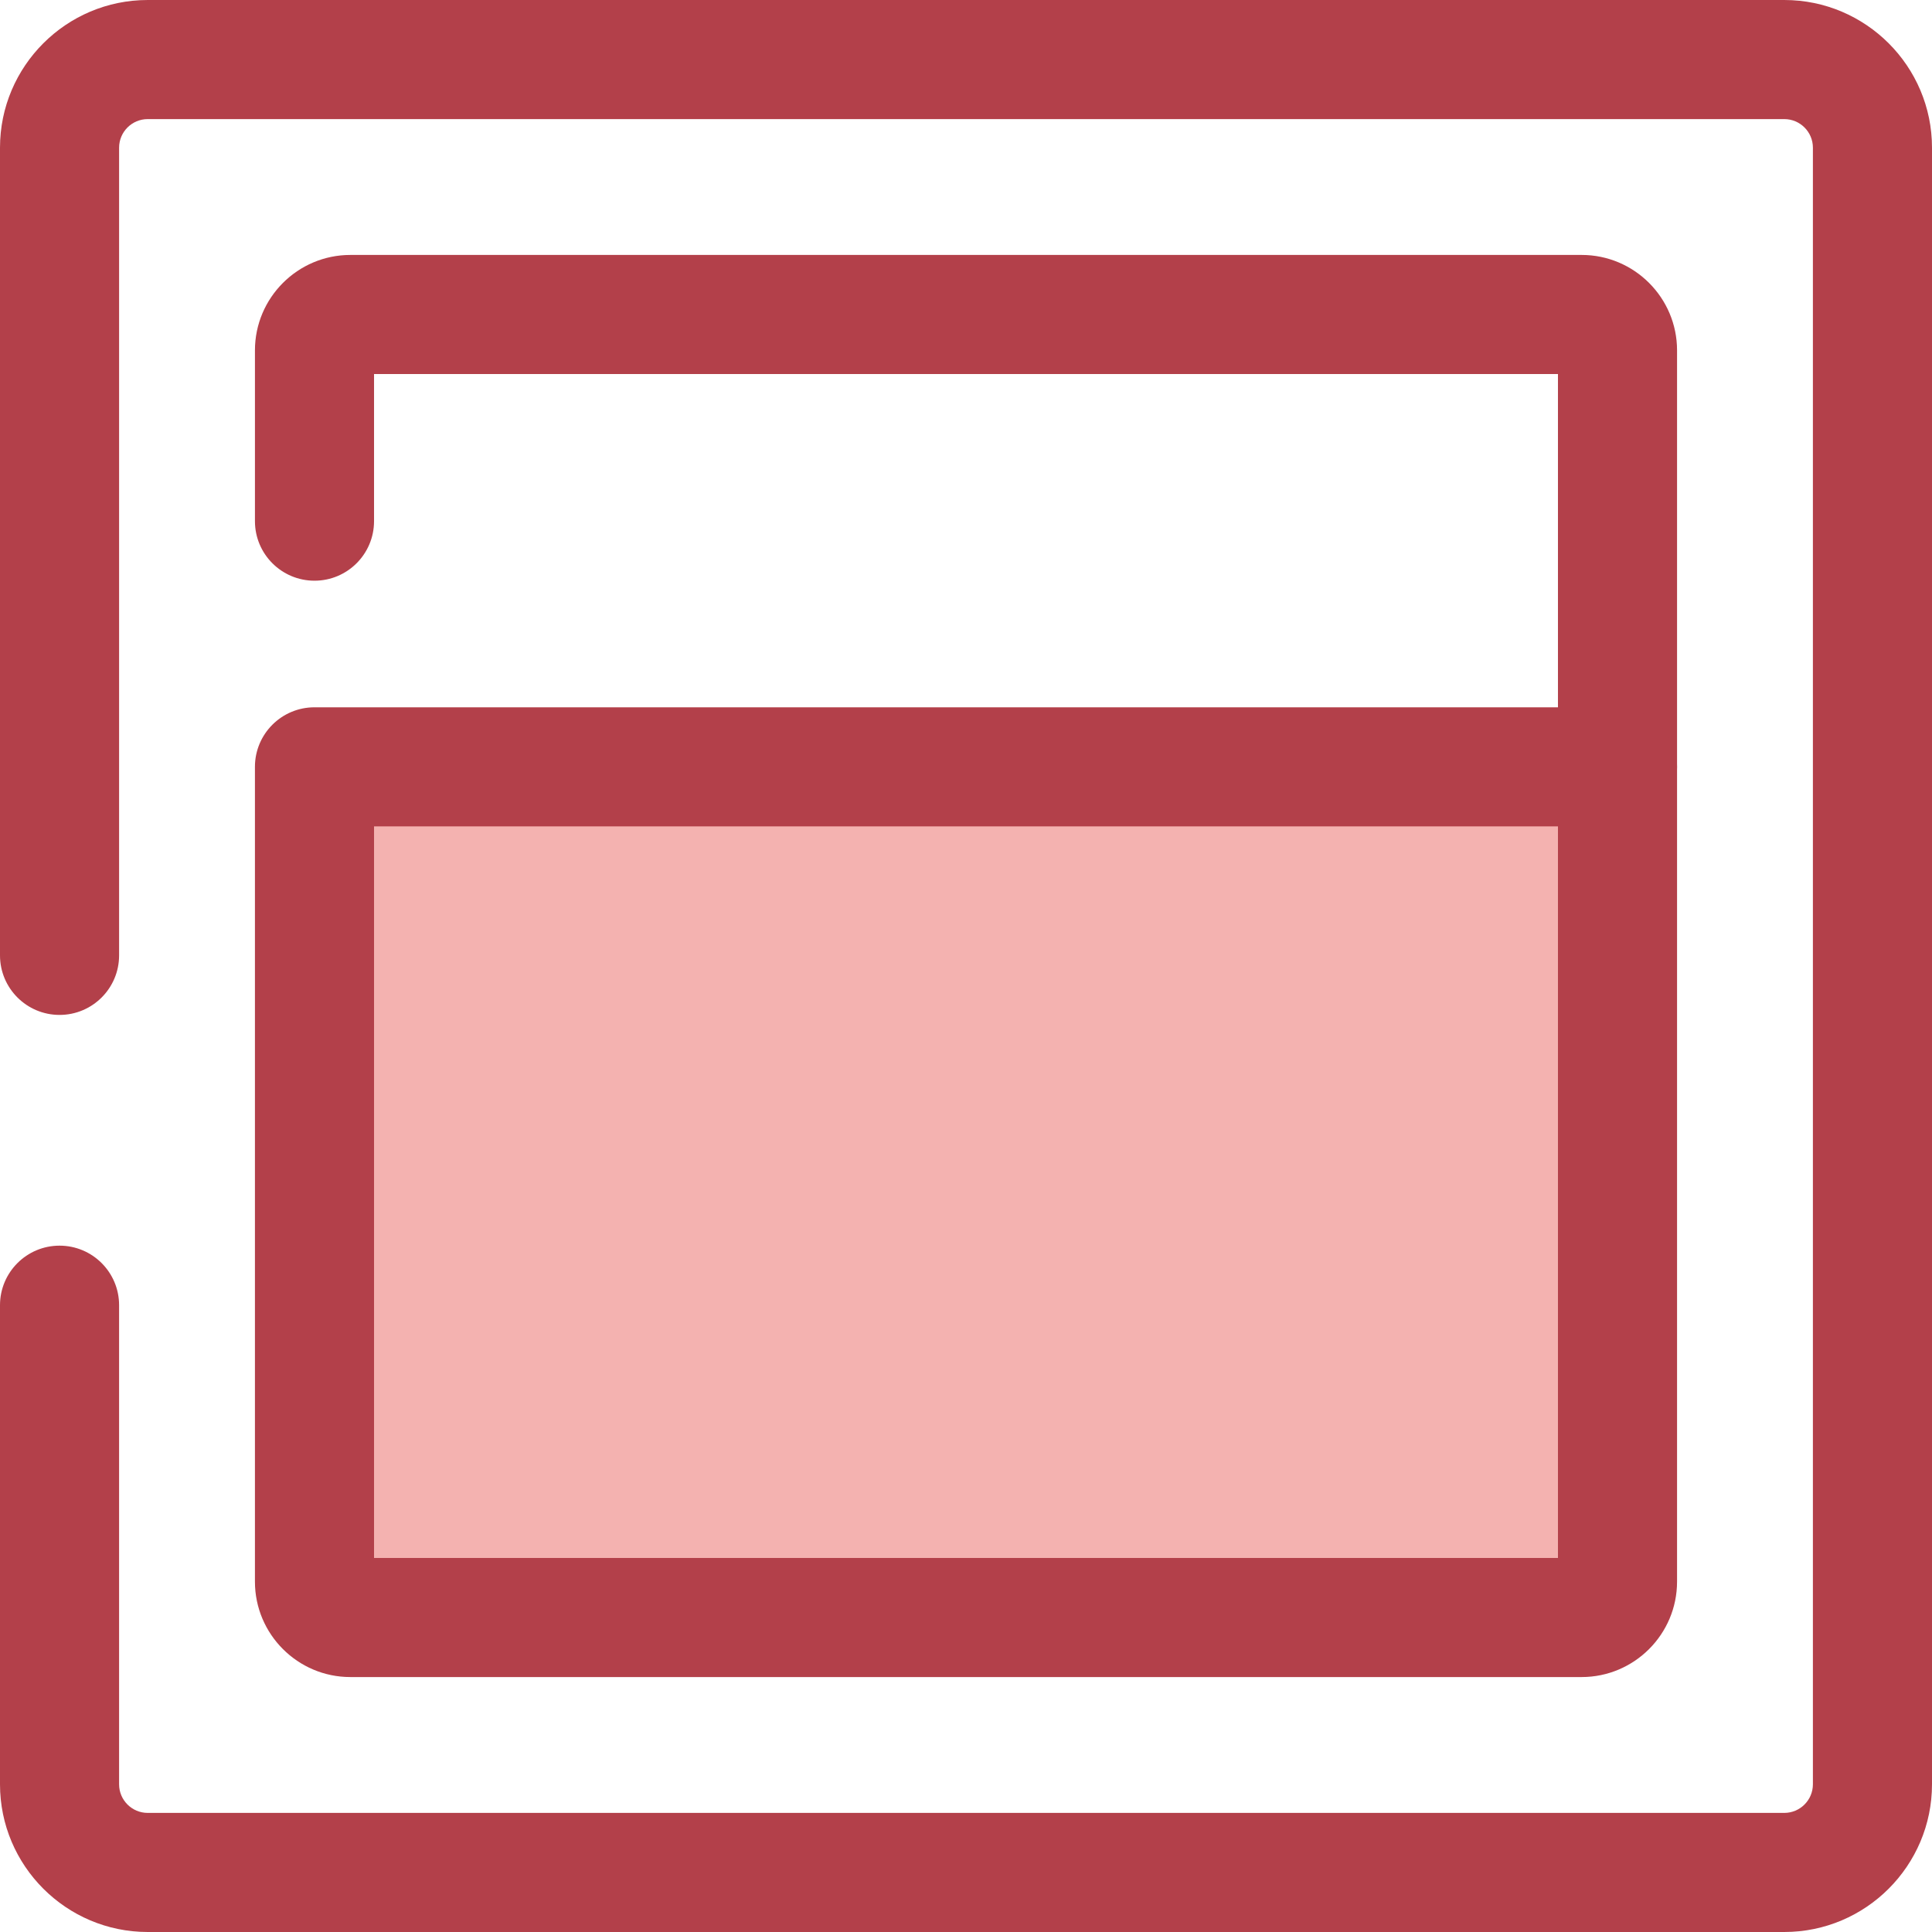
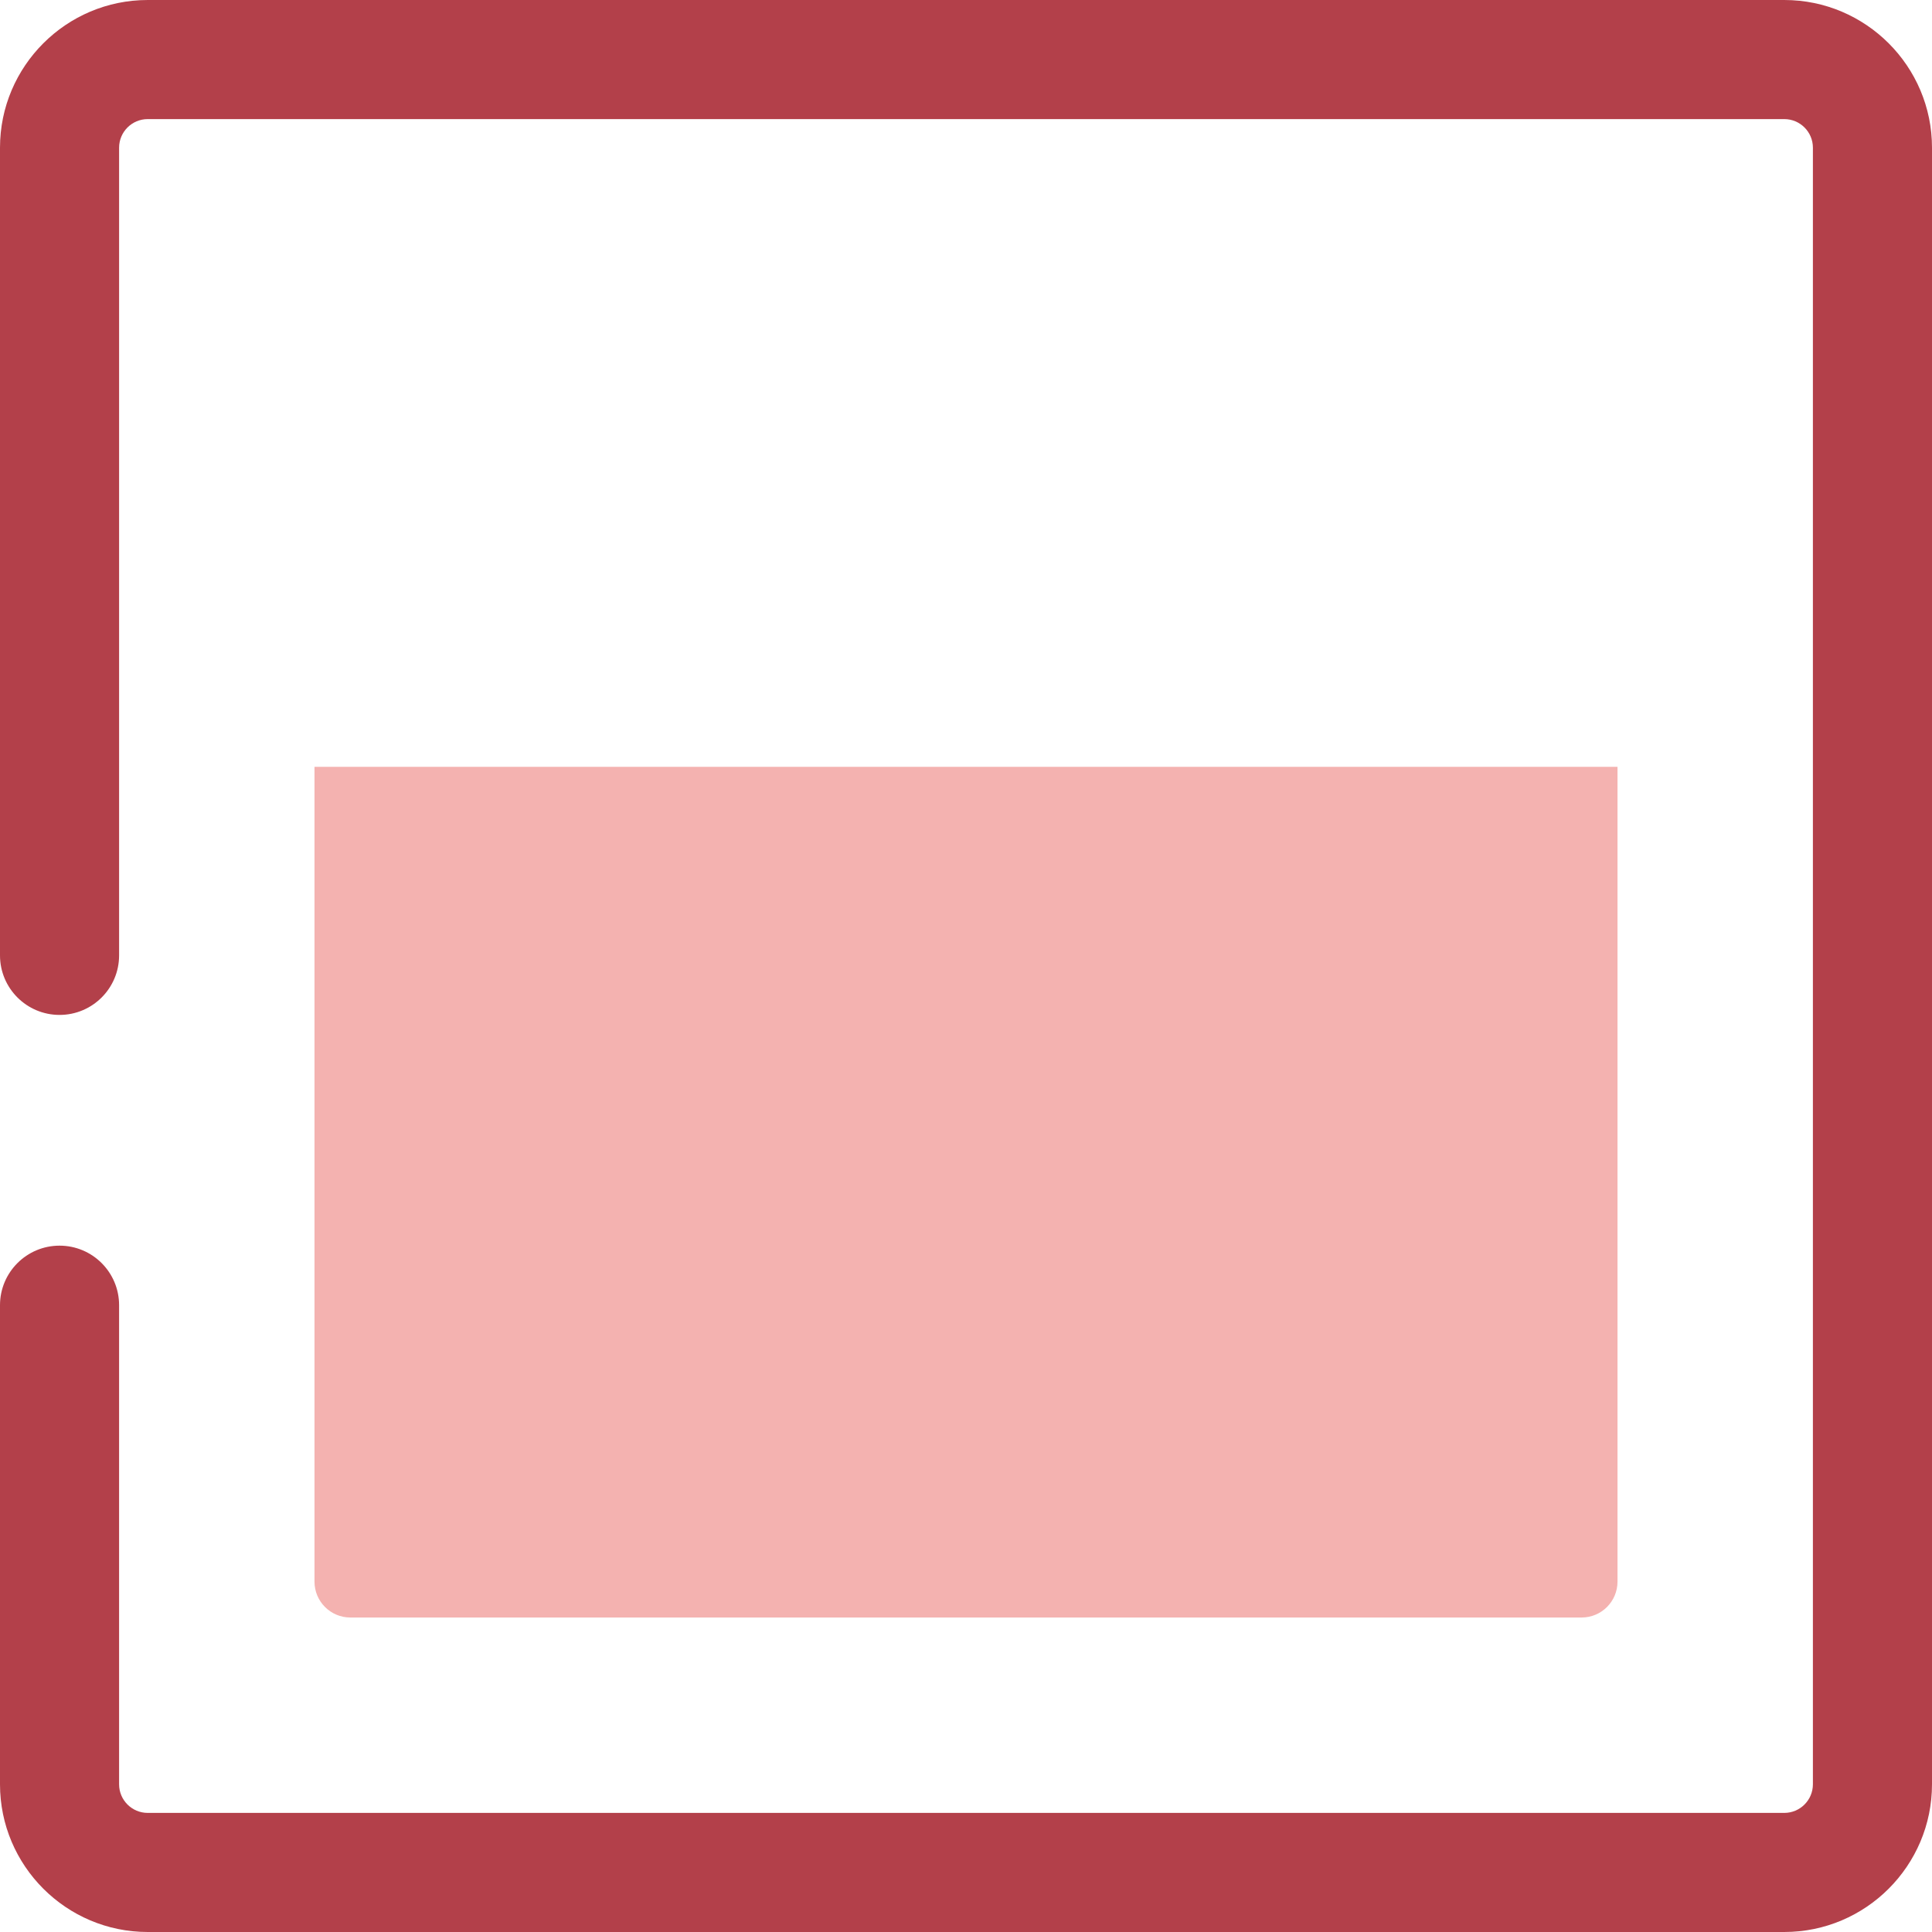
<svg xmlns="http://www.w3.org/2000/svg" height="800px" width="800px" version="1.1" id="Layer_1" viewBox="0 0 512.002 512.002" xml:space="preserve">
  <g>
    <path style="fill:#B3404A;" d="M472.862,512.001H39.14C17.558,512.001,0,494.443,0,472.862V345.894    c0-8.714,7.065-15.781,15.781-15.781s15.781,7.067,15.781,15.781v126.969c0,4.177,3.399,7.576,7.578,7.576h433.722    c4.177,0,7.578-3.398,7.578-7.576V39.139c0-4.177-3.399-7.576-7.578-7.576H39.14c-4.179,0-7.578,3.399-7.578,7.576v214.045    c0,8.714-7.065,15.781-15.781,15.781S0,261.898,0,253.184V39.139C0,17.559,17.558,0.001,39.14,0.001h433.722    c21.582,0,39.14,17.558,39.14,39.138v433.723C512,494.443,494.442,512.001,472.862,512.001z" />
-     <path style="fill:#B3404A;" d="M428.658,219.004c-8.716,0-15.781-7.067-15.781-15.781V99.124H99.125v38.987    c0,8.714-7.065,15.781-15.781,15.781s-15.781-7.067-15.781-15.781v-45.26c0-13.946,11.345-25.289,25.289-25.289H419.15    c13.944,0,25.289,11.343,25.289,25.289v110.37C444.439,211.937,437.374,219.004,428.658,219.004z" />
  </g>
  <path style="fill:#F4B2B0;" d="M419.15,428.659H204.456l0,0H92.852c-5.252,0-9.508-4.258-9.508-9.508V280.774v-77.551h121.112l0,0   h224.201v215.927C428.658,424.401,424.4,428.659,419.15,428.659z" />
-   <path style="fill:#B3404A;" d="M419.148,444.439H92.85c-13.944,0-25.289-11.345-25.289-25.289V203.223   c0-8.714,7.065-15.781,15.781-15.781h345.315c8.716,0,15.781,7.067,15.781,15.781V419.15   C444.439,433.095,433.094,444.439,419.148,444.439z M99.125,412.878h313.752V219.004H99.125V412.878z" />
</svg>